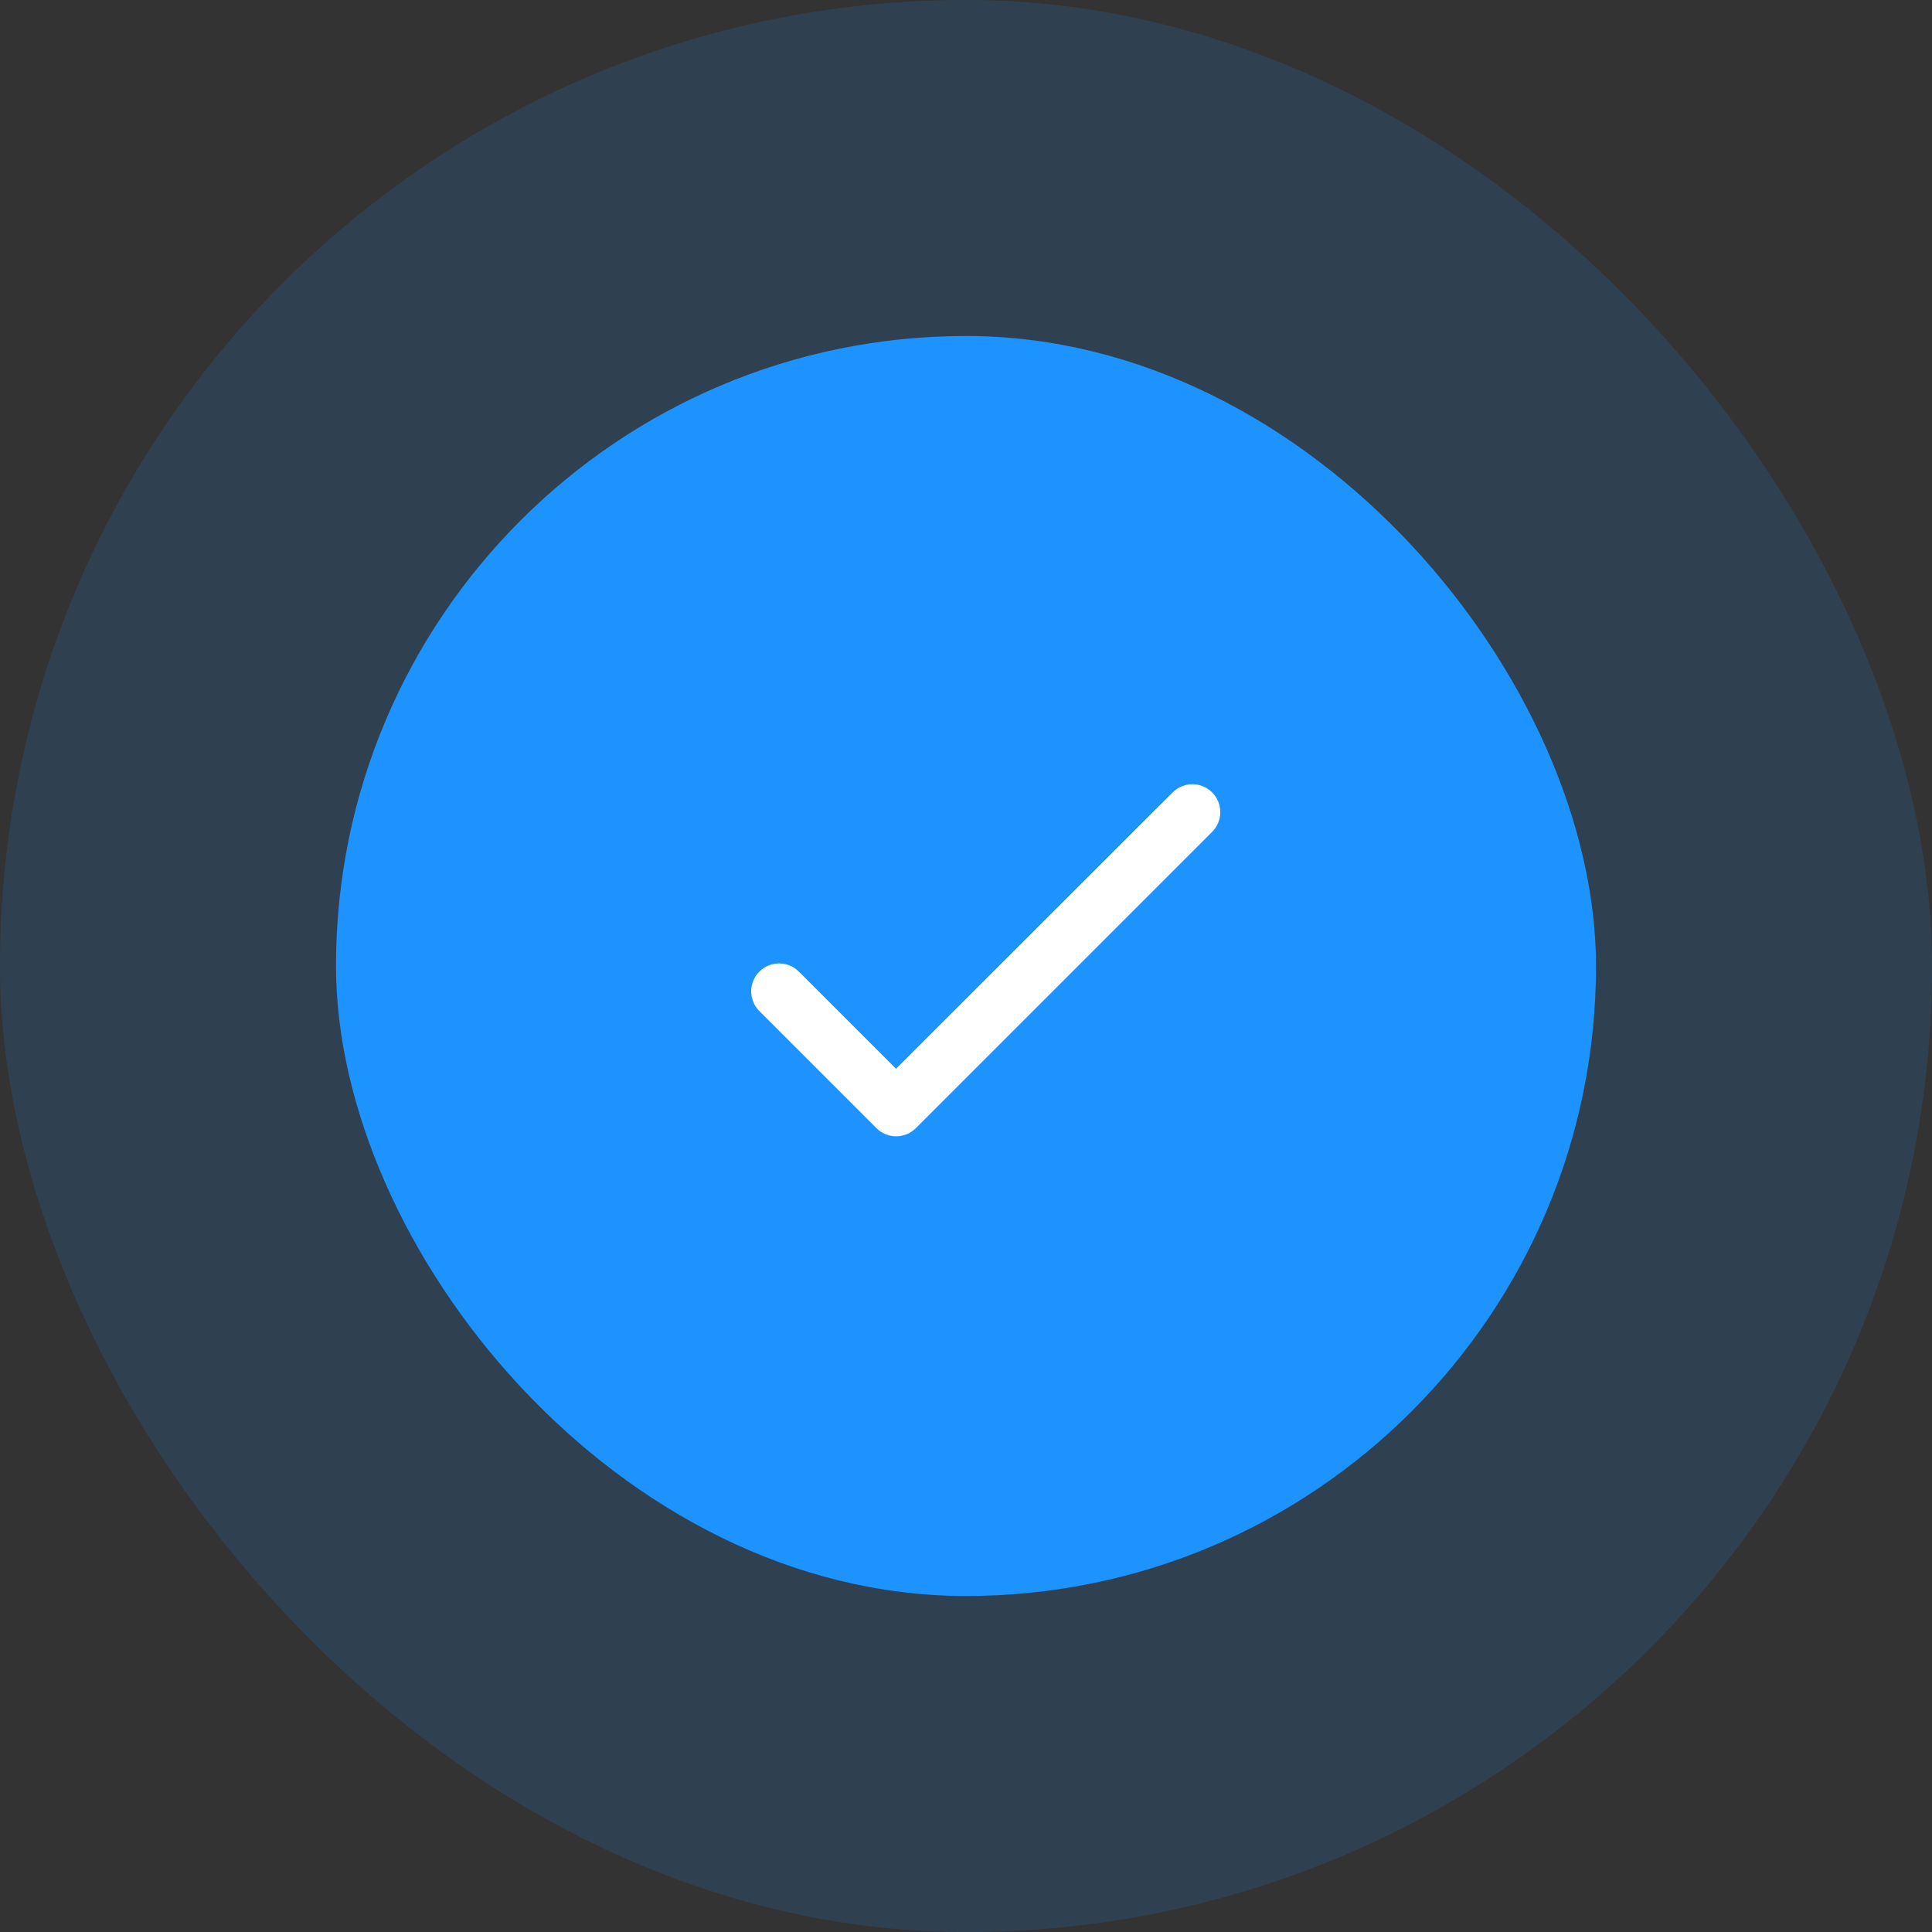
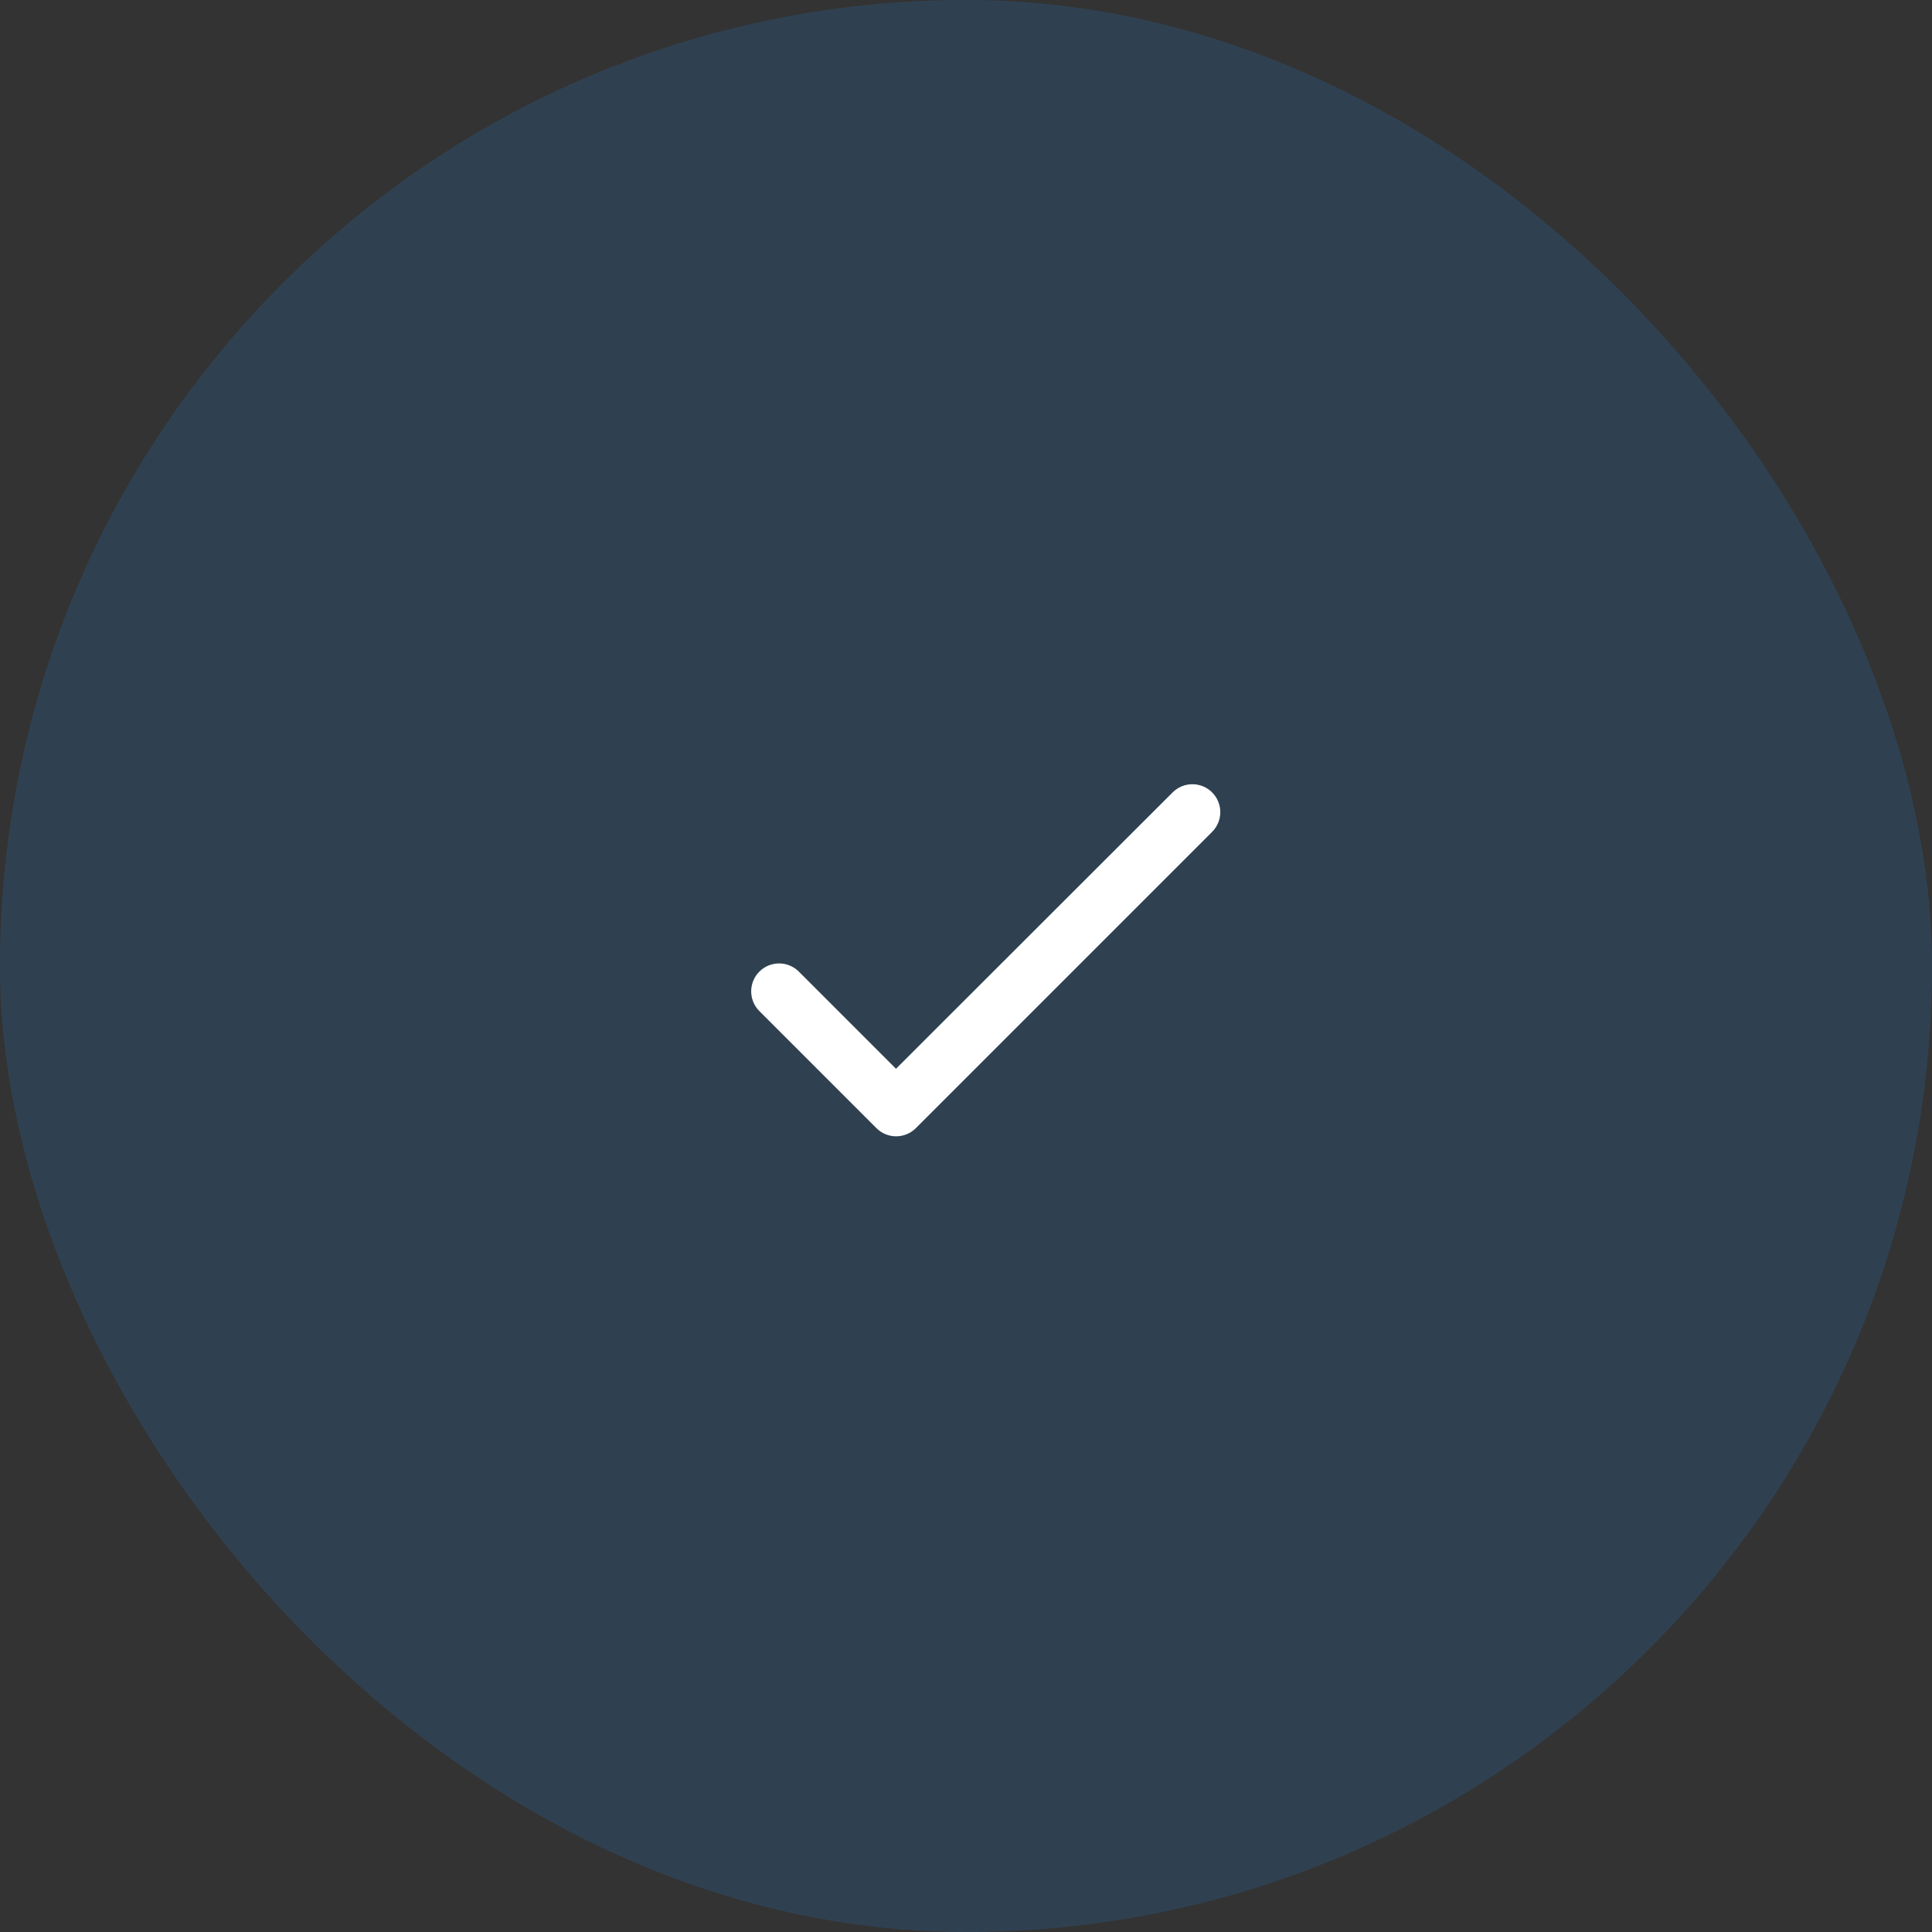
<svg xmlns="http://www.w3.org/2000/svg" width="69" height="69" viewBox="0 0 69 69" fill="none">
  <rect x="0" y="0" width="69" height="69" fill="#333333" stroke="none" />
  <rect width="69" height="69" rx="34.5" fill="#1D93FF" fill-opacity="0.15" />
-   <rect x="12" y="12" width="45" height="45" rx="22.5" fill="#1D93FF" />
  <path d="M32 38.17L28.53 34.7C28.343 34.513 28.089 34.408 27.825 34.408C27.561 34.408 27.307 34.513 27.12 34.7C26.933 34.887 26.828 35.141 26.828 35.405C26.828 35.536 26.854 35.666 26.904 35.787C26.954 35.908 27.027 36.017 27.12 36.11L31.3 40.29C31.69 40.68 32.32 40.68 32.71 40.29L43.29 29.71C43.477 29.523 43.582 29.27 43.582 29.005C43.582 28.741 43.477 28.487 43.29 28.3C43.103 28.113 42.849 28.008 42.585 28.008C42.321 28.008 42.067 28.113 41.88 28.3L32 38.17Z" fill="white" />
</svg>